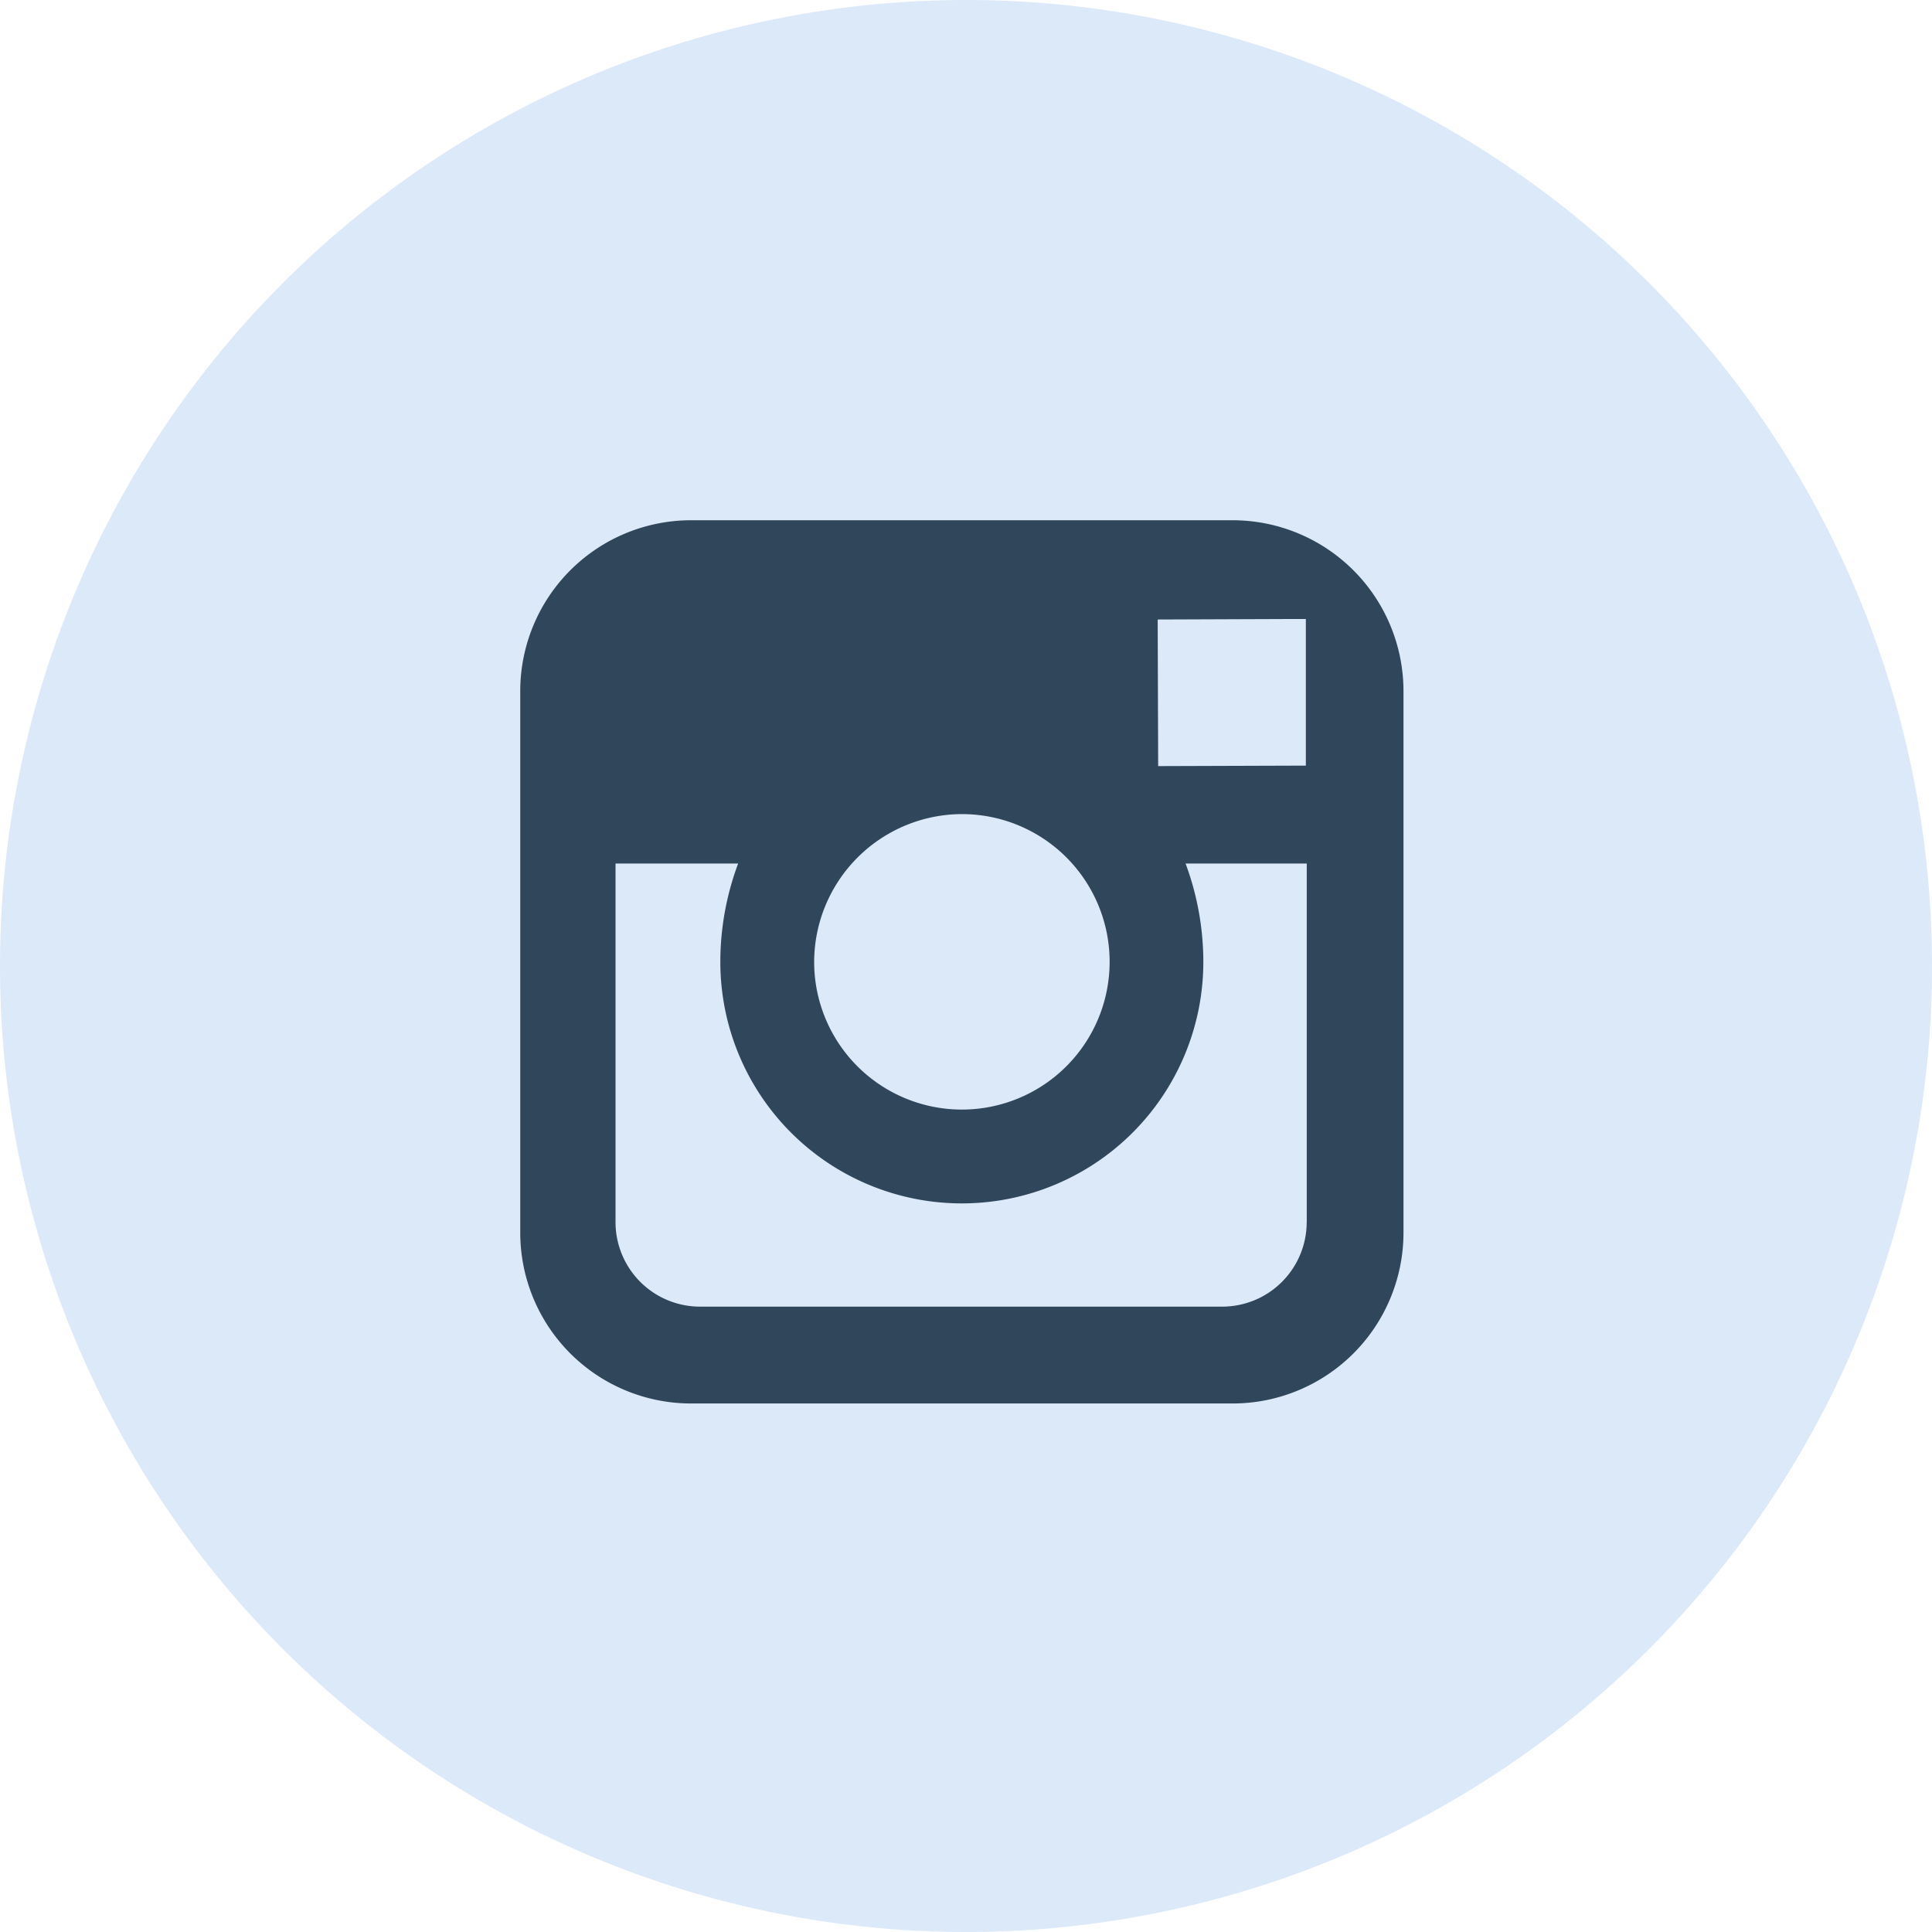
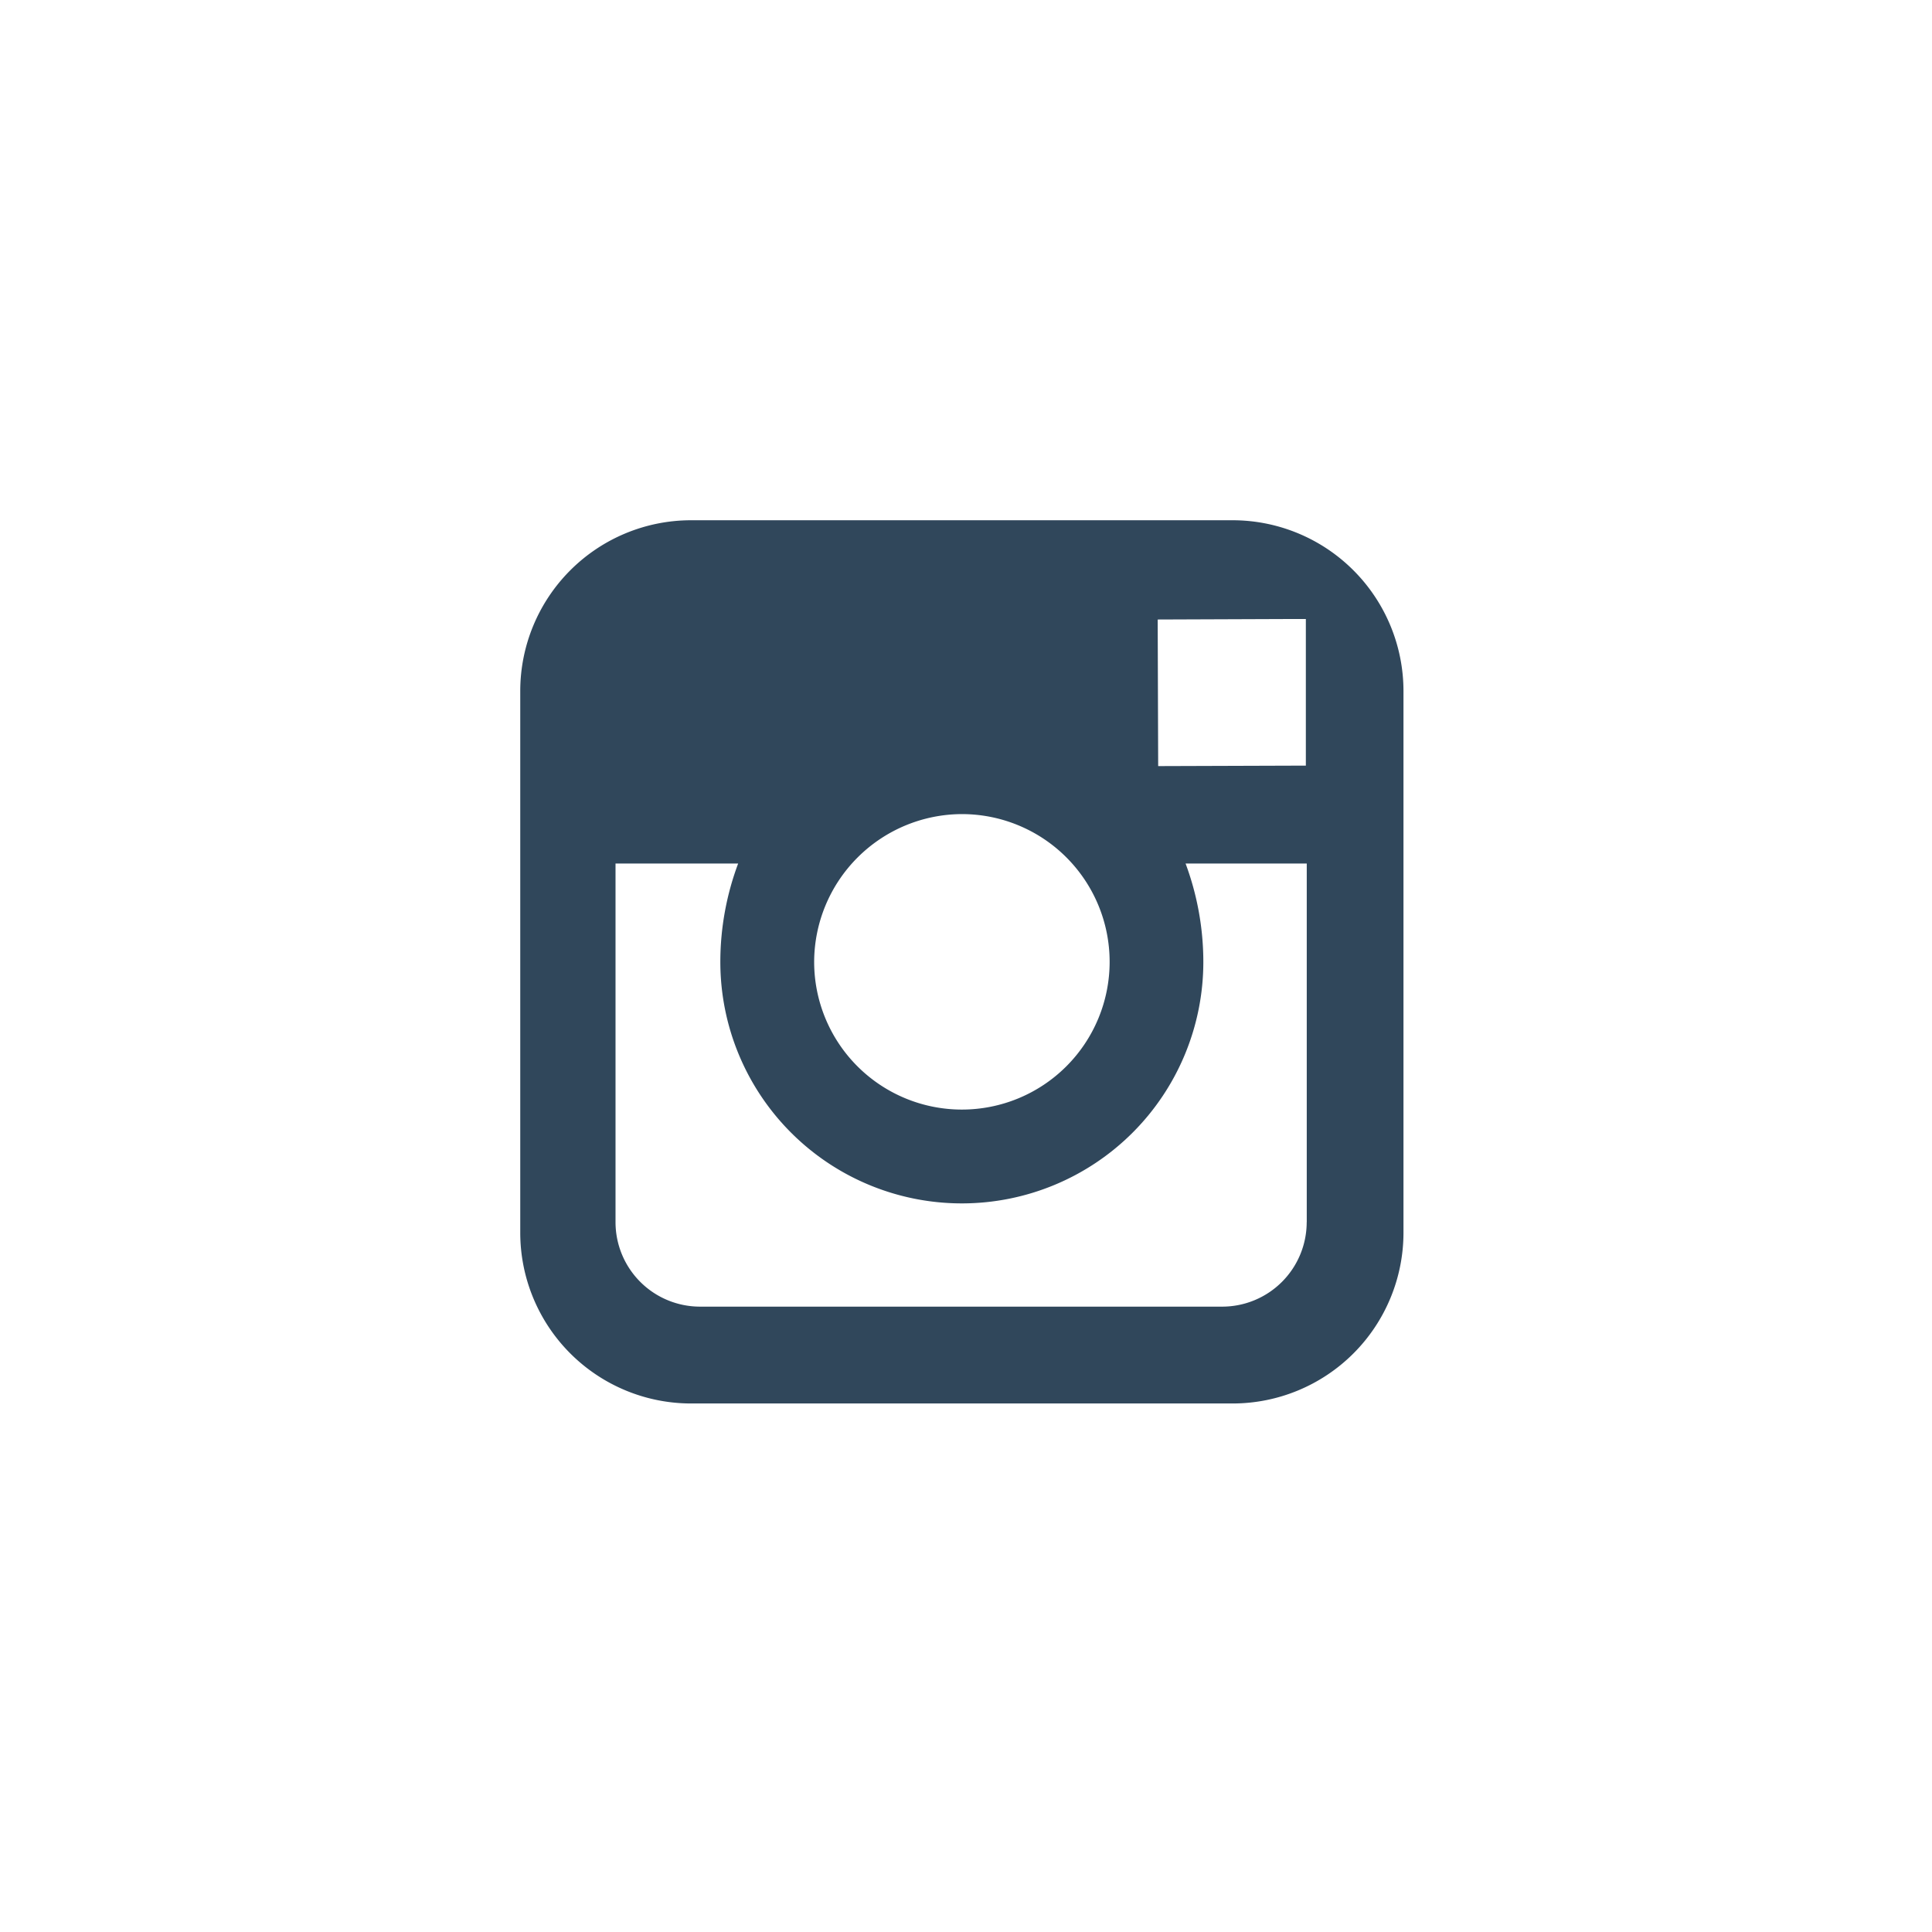
<svg xmlns="http://www.w3.org/2000/svg" width="32" height="32">
-   <path fill="#dbe9f9" d="M16 0A16 16 0 110 16 16 16 0 0116 0z" />
  <path fill="#30475b" d="M20.418 8.617h-8.974a2.83 2.83 0 00-2.827 2.827v8.975a2.83 2.83 0 002.827 2.827h8.975a2.83 2.83 0 002.827-2.827v-8.975a2.831 2.831 0 00-2.828-2.827zm.891 1.636h.32v2.428l-2.446.008-.008-2.428zm-5.377 3.231a2.447 2.447 0 11-2.447 2.448 2.455 2.455 0 012.446-2.448zm5.711 6.758a1.4 1.4 0 01-1.4 1.4h-8.648a1.4 1.4 0 01-1.4-1.4v-5.939h2.031a4.662 4.662 0 00-.295 1.629 4 4 0 108 0 4.68 4.68 0 00-.294-1.629h2.007v5.939z" />
</svg>